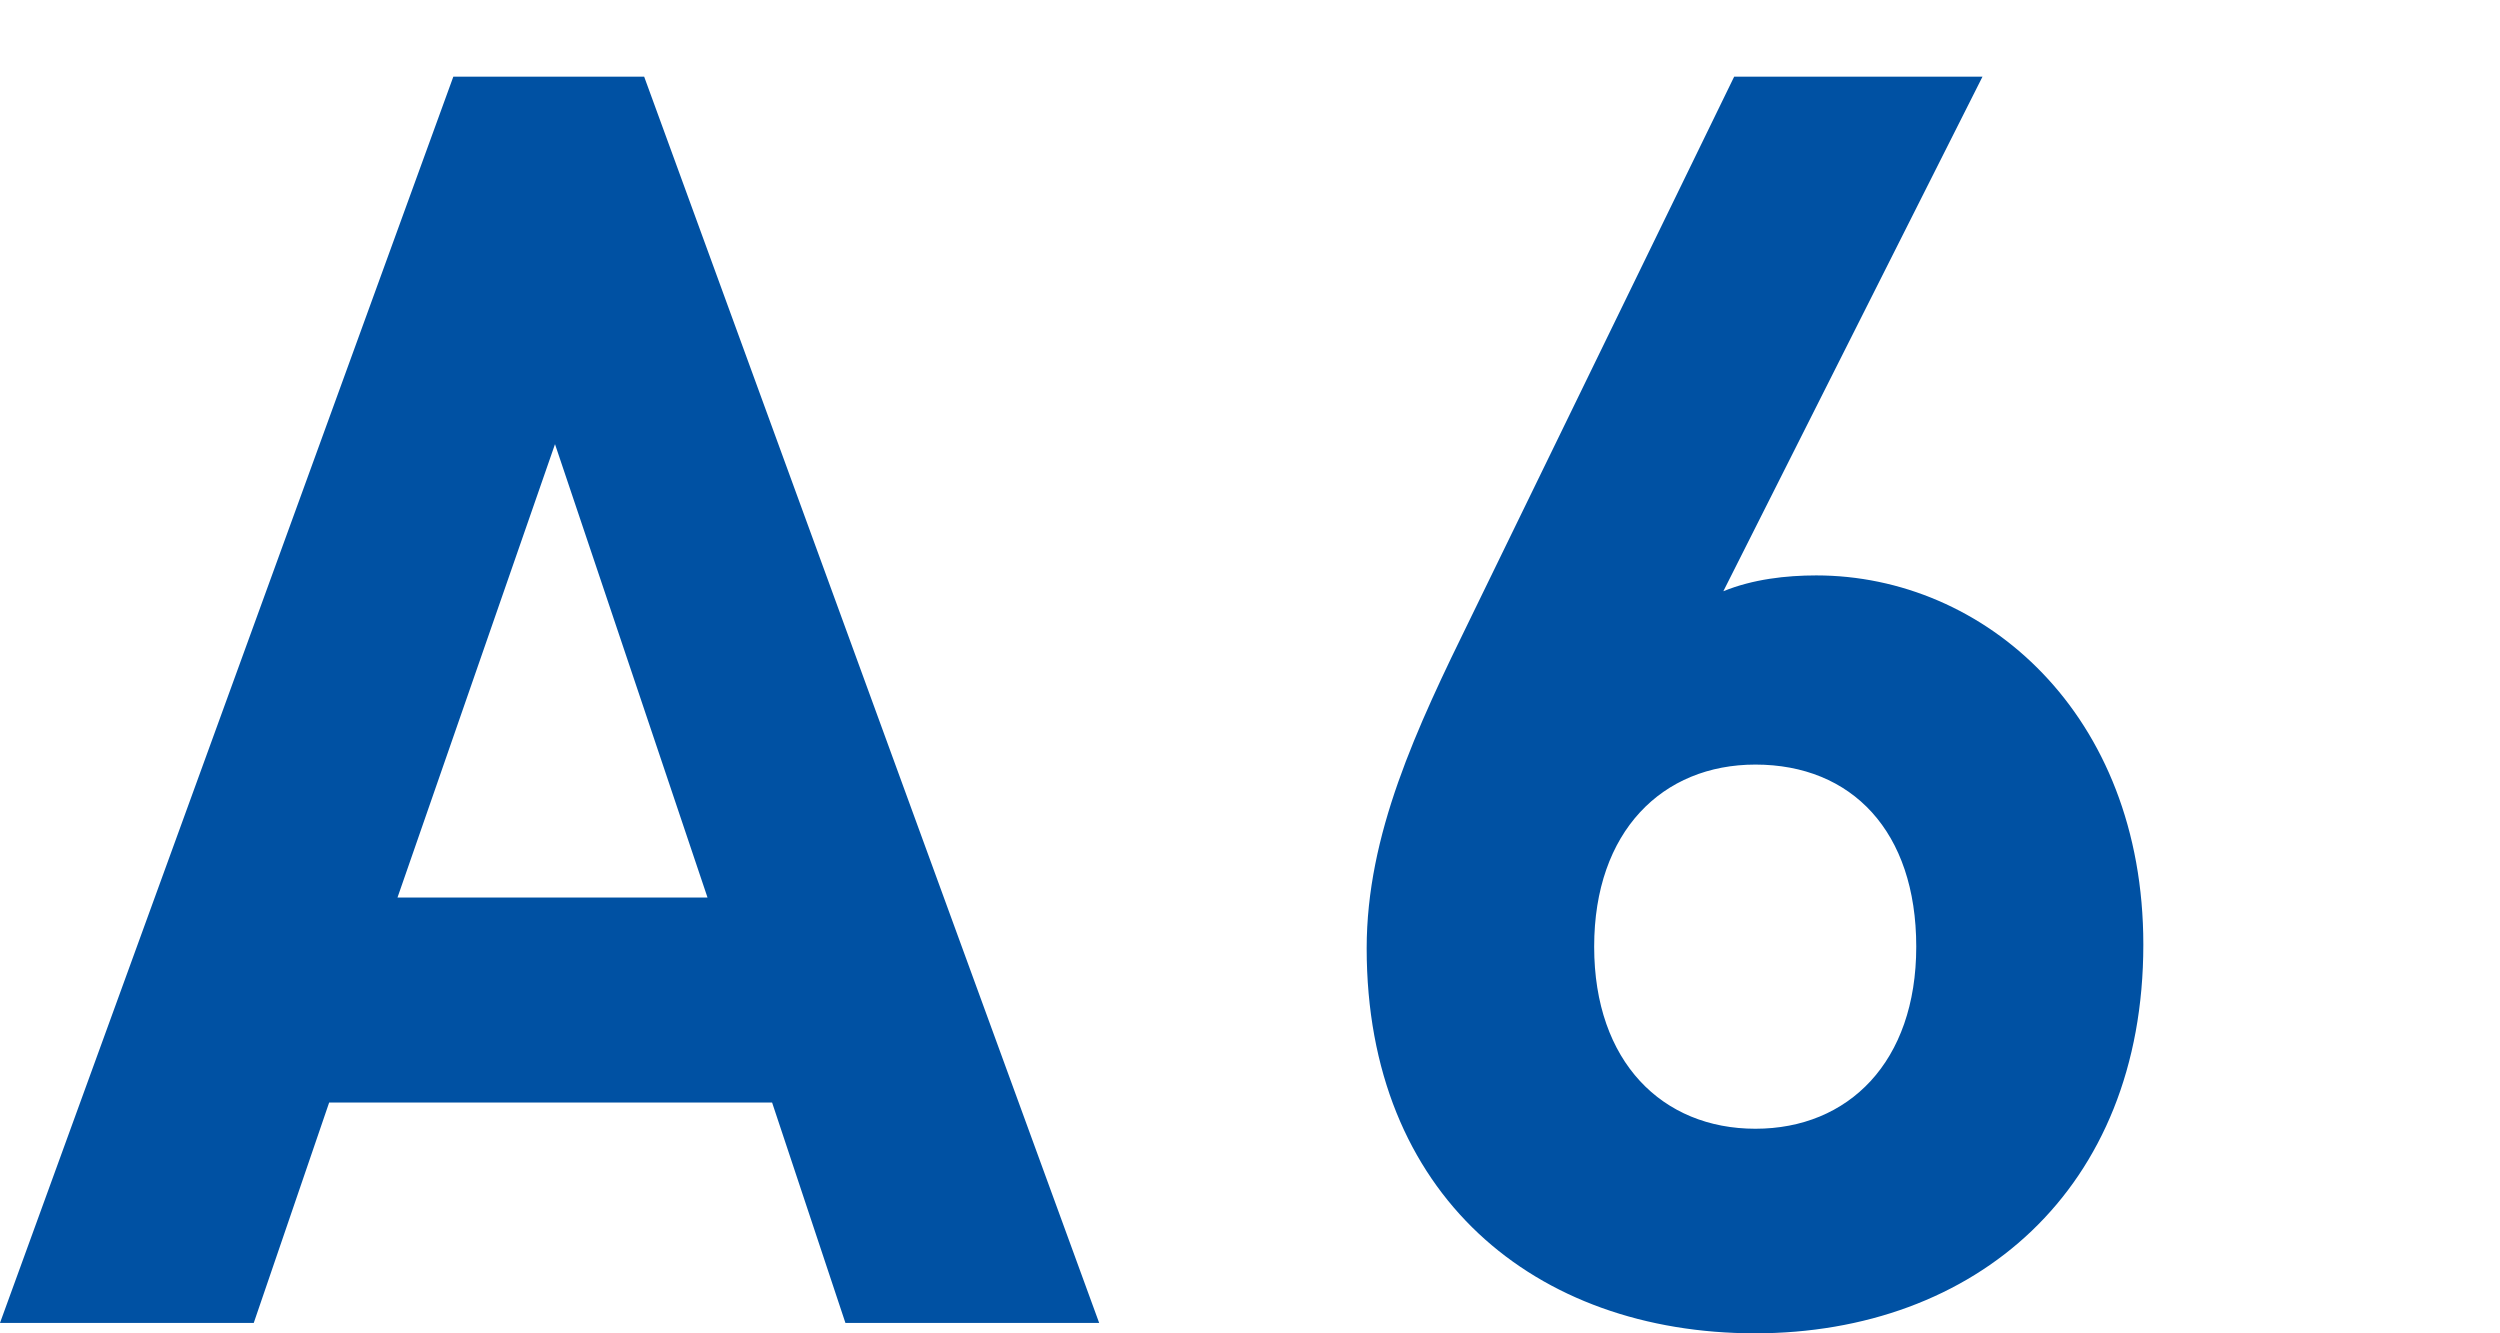
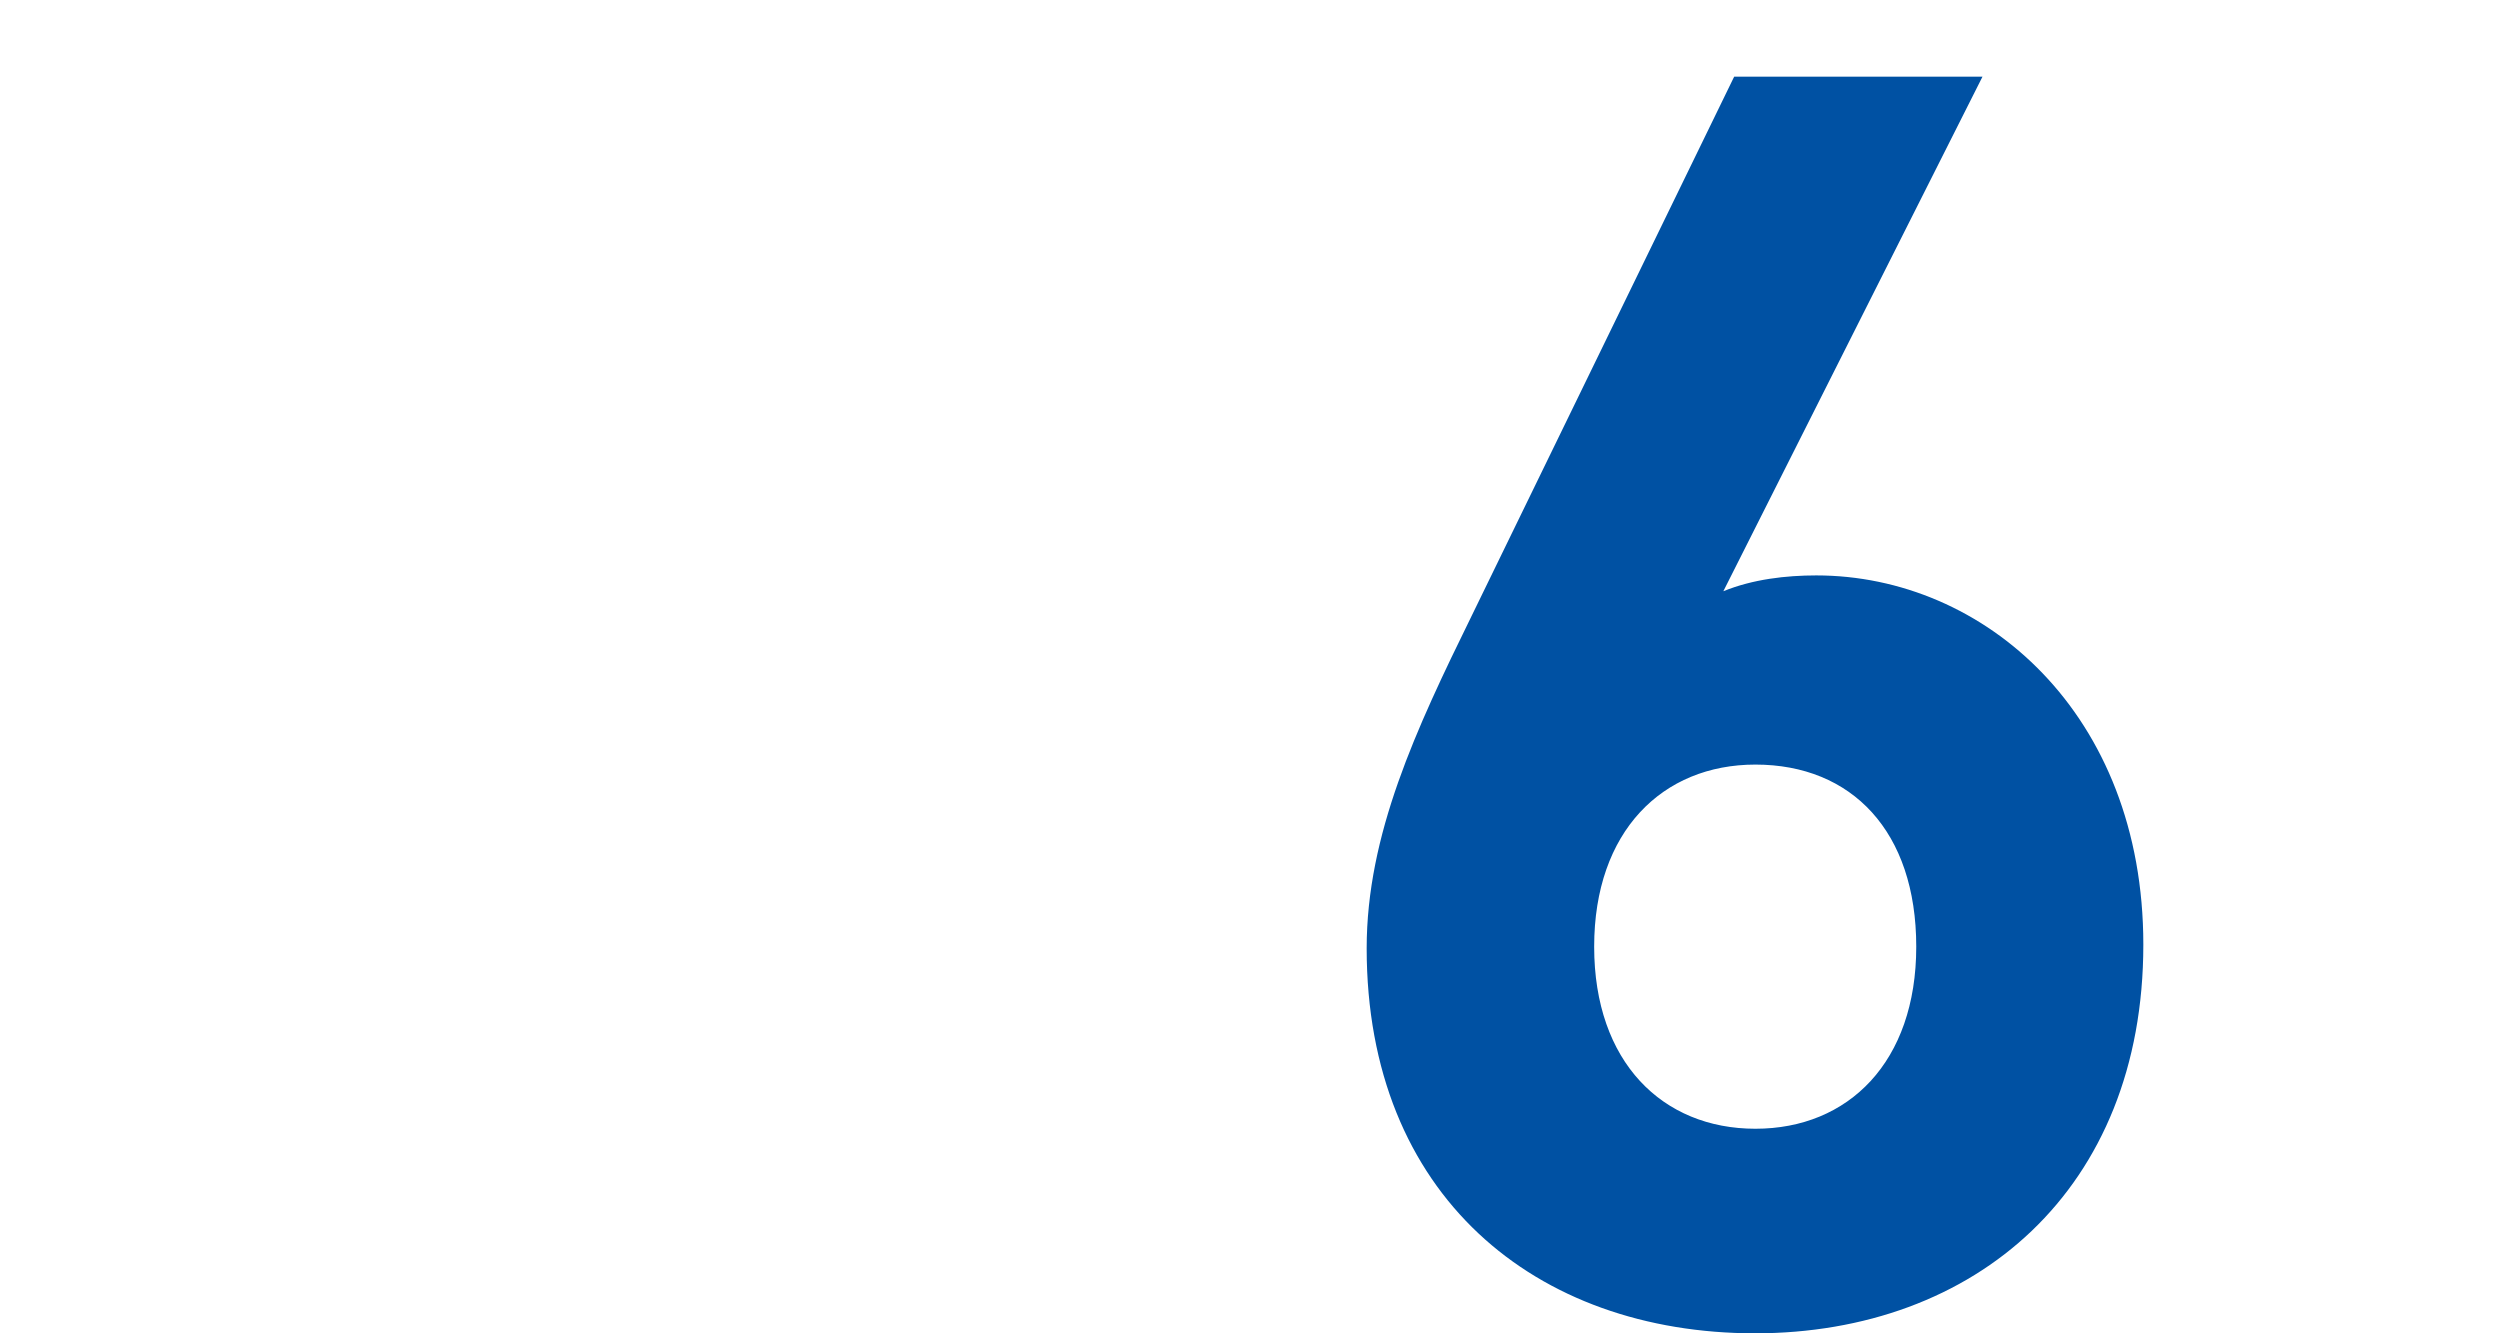
<svg xmlns="http://www.w3.org/2000/svg" id="_レイヤー_1" viewBox="0 0 60 32">
  <defs>
    <style>.cls-1{fill:#0051a3;}</style>
  </defs>
-   <path class="cls-1" d="M20.29,31.75l-1.76-5.29H7.9l-1.81,5.29H0L10.88,1.84h4.58l10.92,29.91h-6.09ZM13.32,10.66l-3.78,10.88h7.44l-3.66-10.88Z" />
  <path class="cls-1" d="M42.13,32c-5.29,0-9.33-3.32-9.33-9.24,0-2.73,1.18-5.25,2.52-7.98l6.3-12.94h5.96l-6.22,12.35c.71-.29,1.51-.38,2.23-.38,4.03,0,7.85,3.32,7.85,8.86,0,5.88-4.03,9.33-9.33,9.33ZM42.13,18.35c-2.23,0-3.87,1.6-3.87,4.37s1.64,4.37,3.87,4.37,3.86-1.6,3.86-4.37-1.55-4.37-3.86-4.37Z" />
</svg>